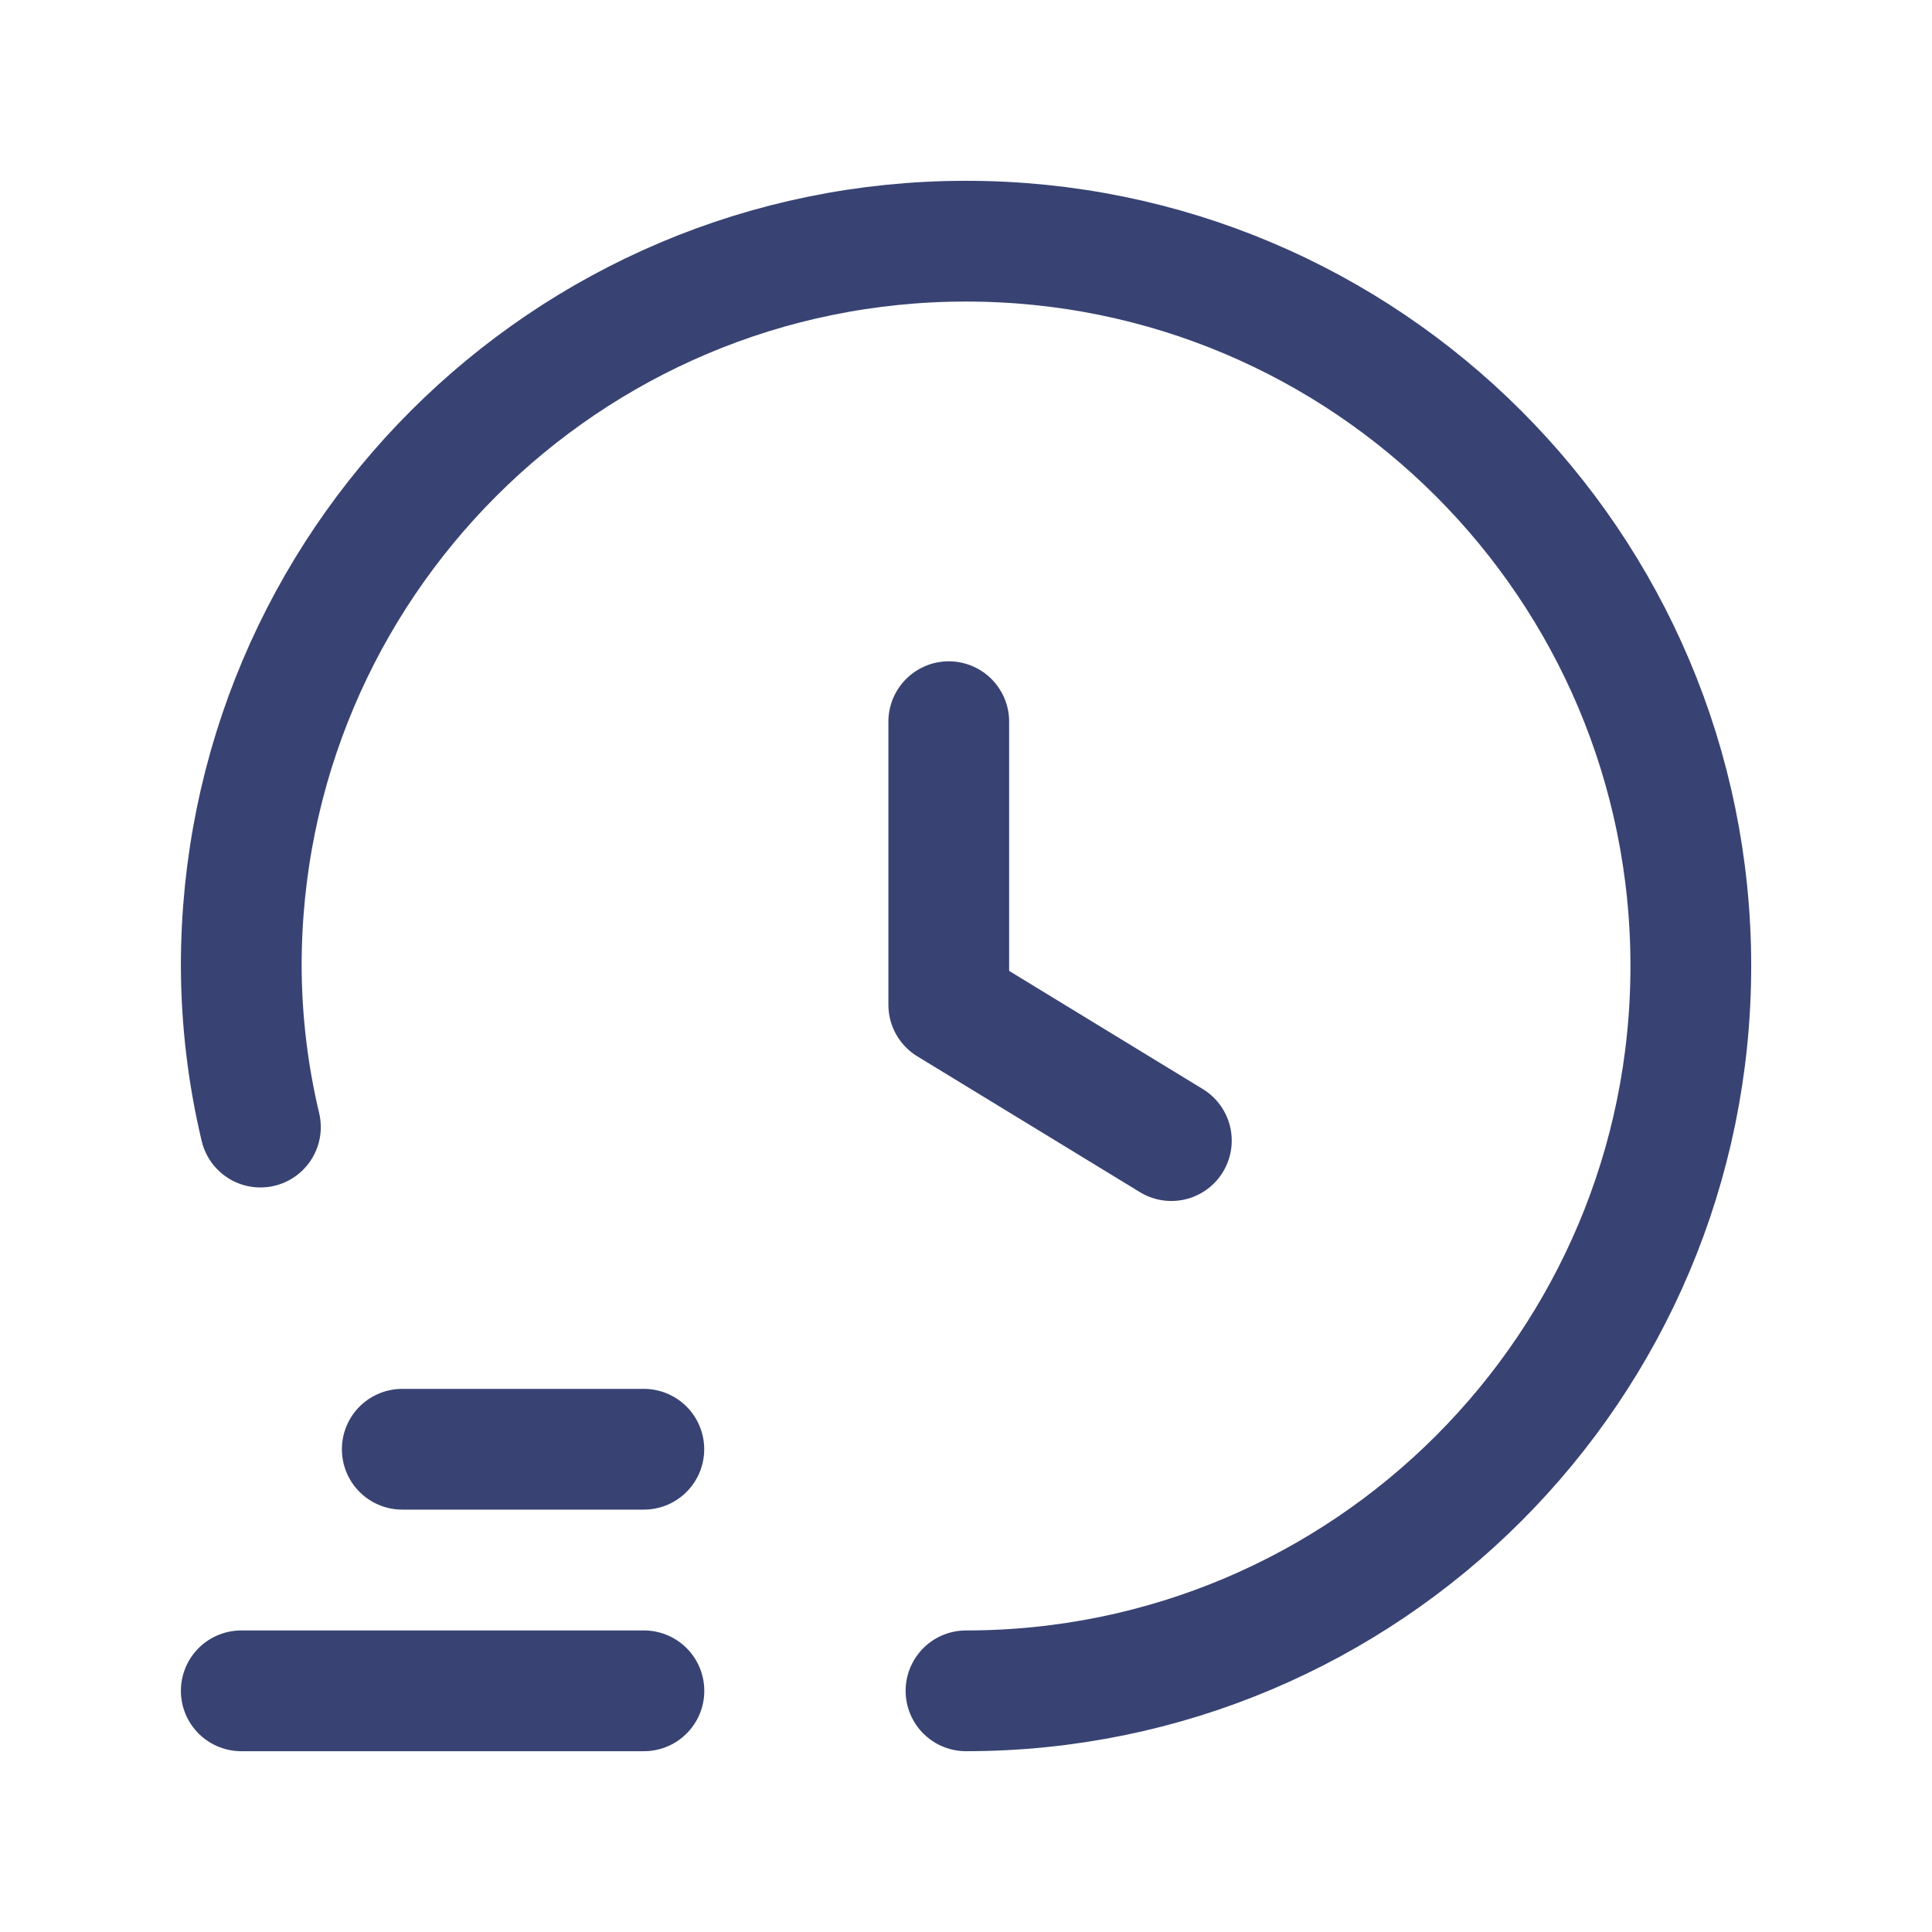
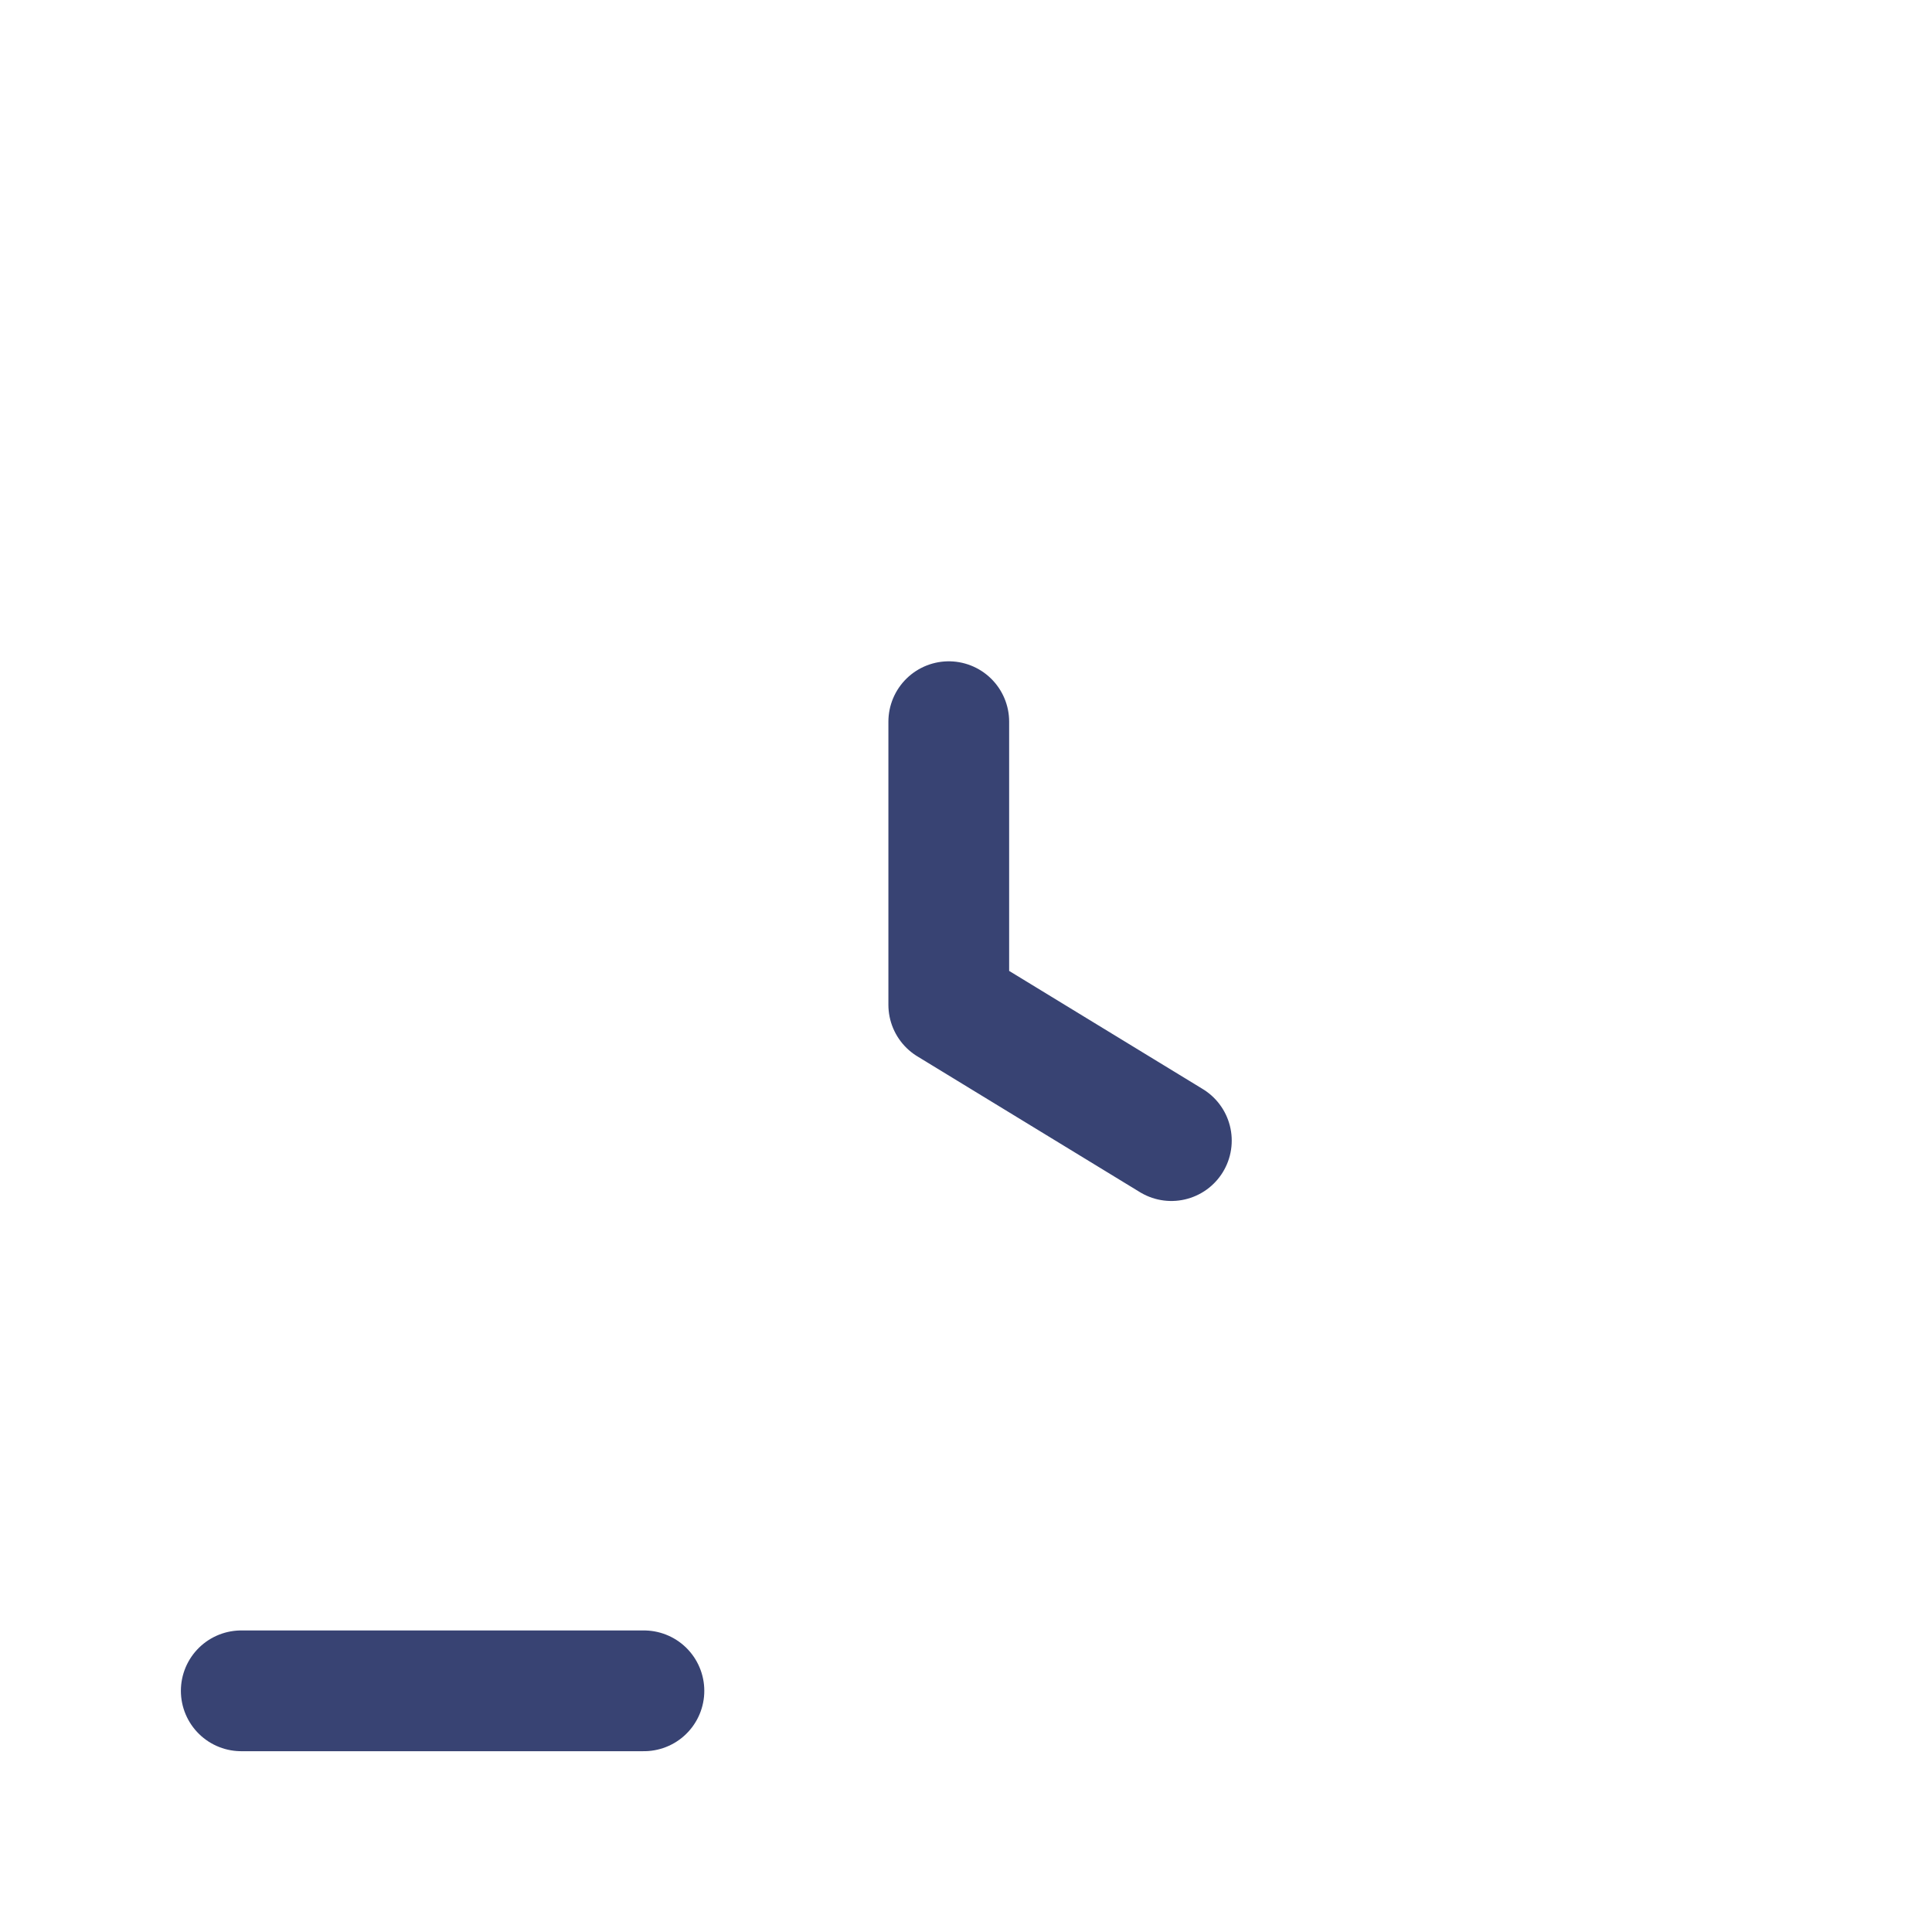
<svg xmlns="http://www.w3.org/2000/svg" width="24" height="24" viewBox="0 0 24 24" fill="none">
  <path d="M7.999 21.004H2.997" stroke="#384373" stroke-width="1.5" stroke-linecap="round" stroke-linejoin="round" />
-   <path d="M4.997 18.003H7.998" stroke="#384373" stroke-width="1.5" stroke-linecap="round" stroke-linejoin="round" />
  <path d="M11.786 8.965V12.482L14.551 14.169" stroke="#384373" stroke-width="1.5" stroke-linecap="round" stroke-linejoin="round" />
-   <path d="M12 21.004C16.973 21.004 21.004 16.973 21.004 12C21.004 7.027 16.973 2.996 12 2.996C7.028 2.996 2.997 7.027 2.997 12C2.999 12.674 3.079 13.345 3.235 14.001" stroke="#384373" stroke-width="1.5" stroke-linecap="round" stroke-linejoin="round" />
</svg>